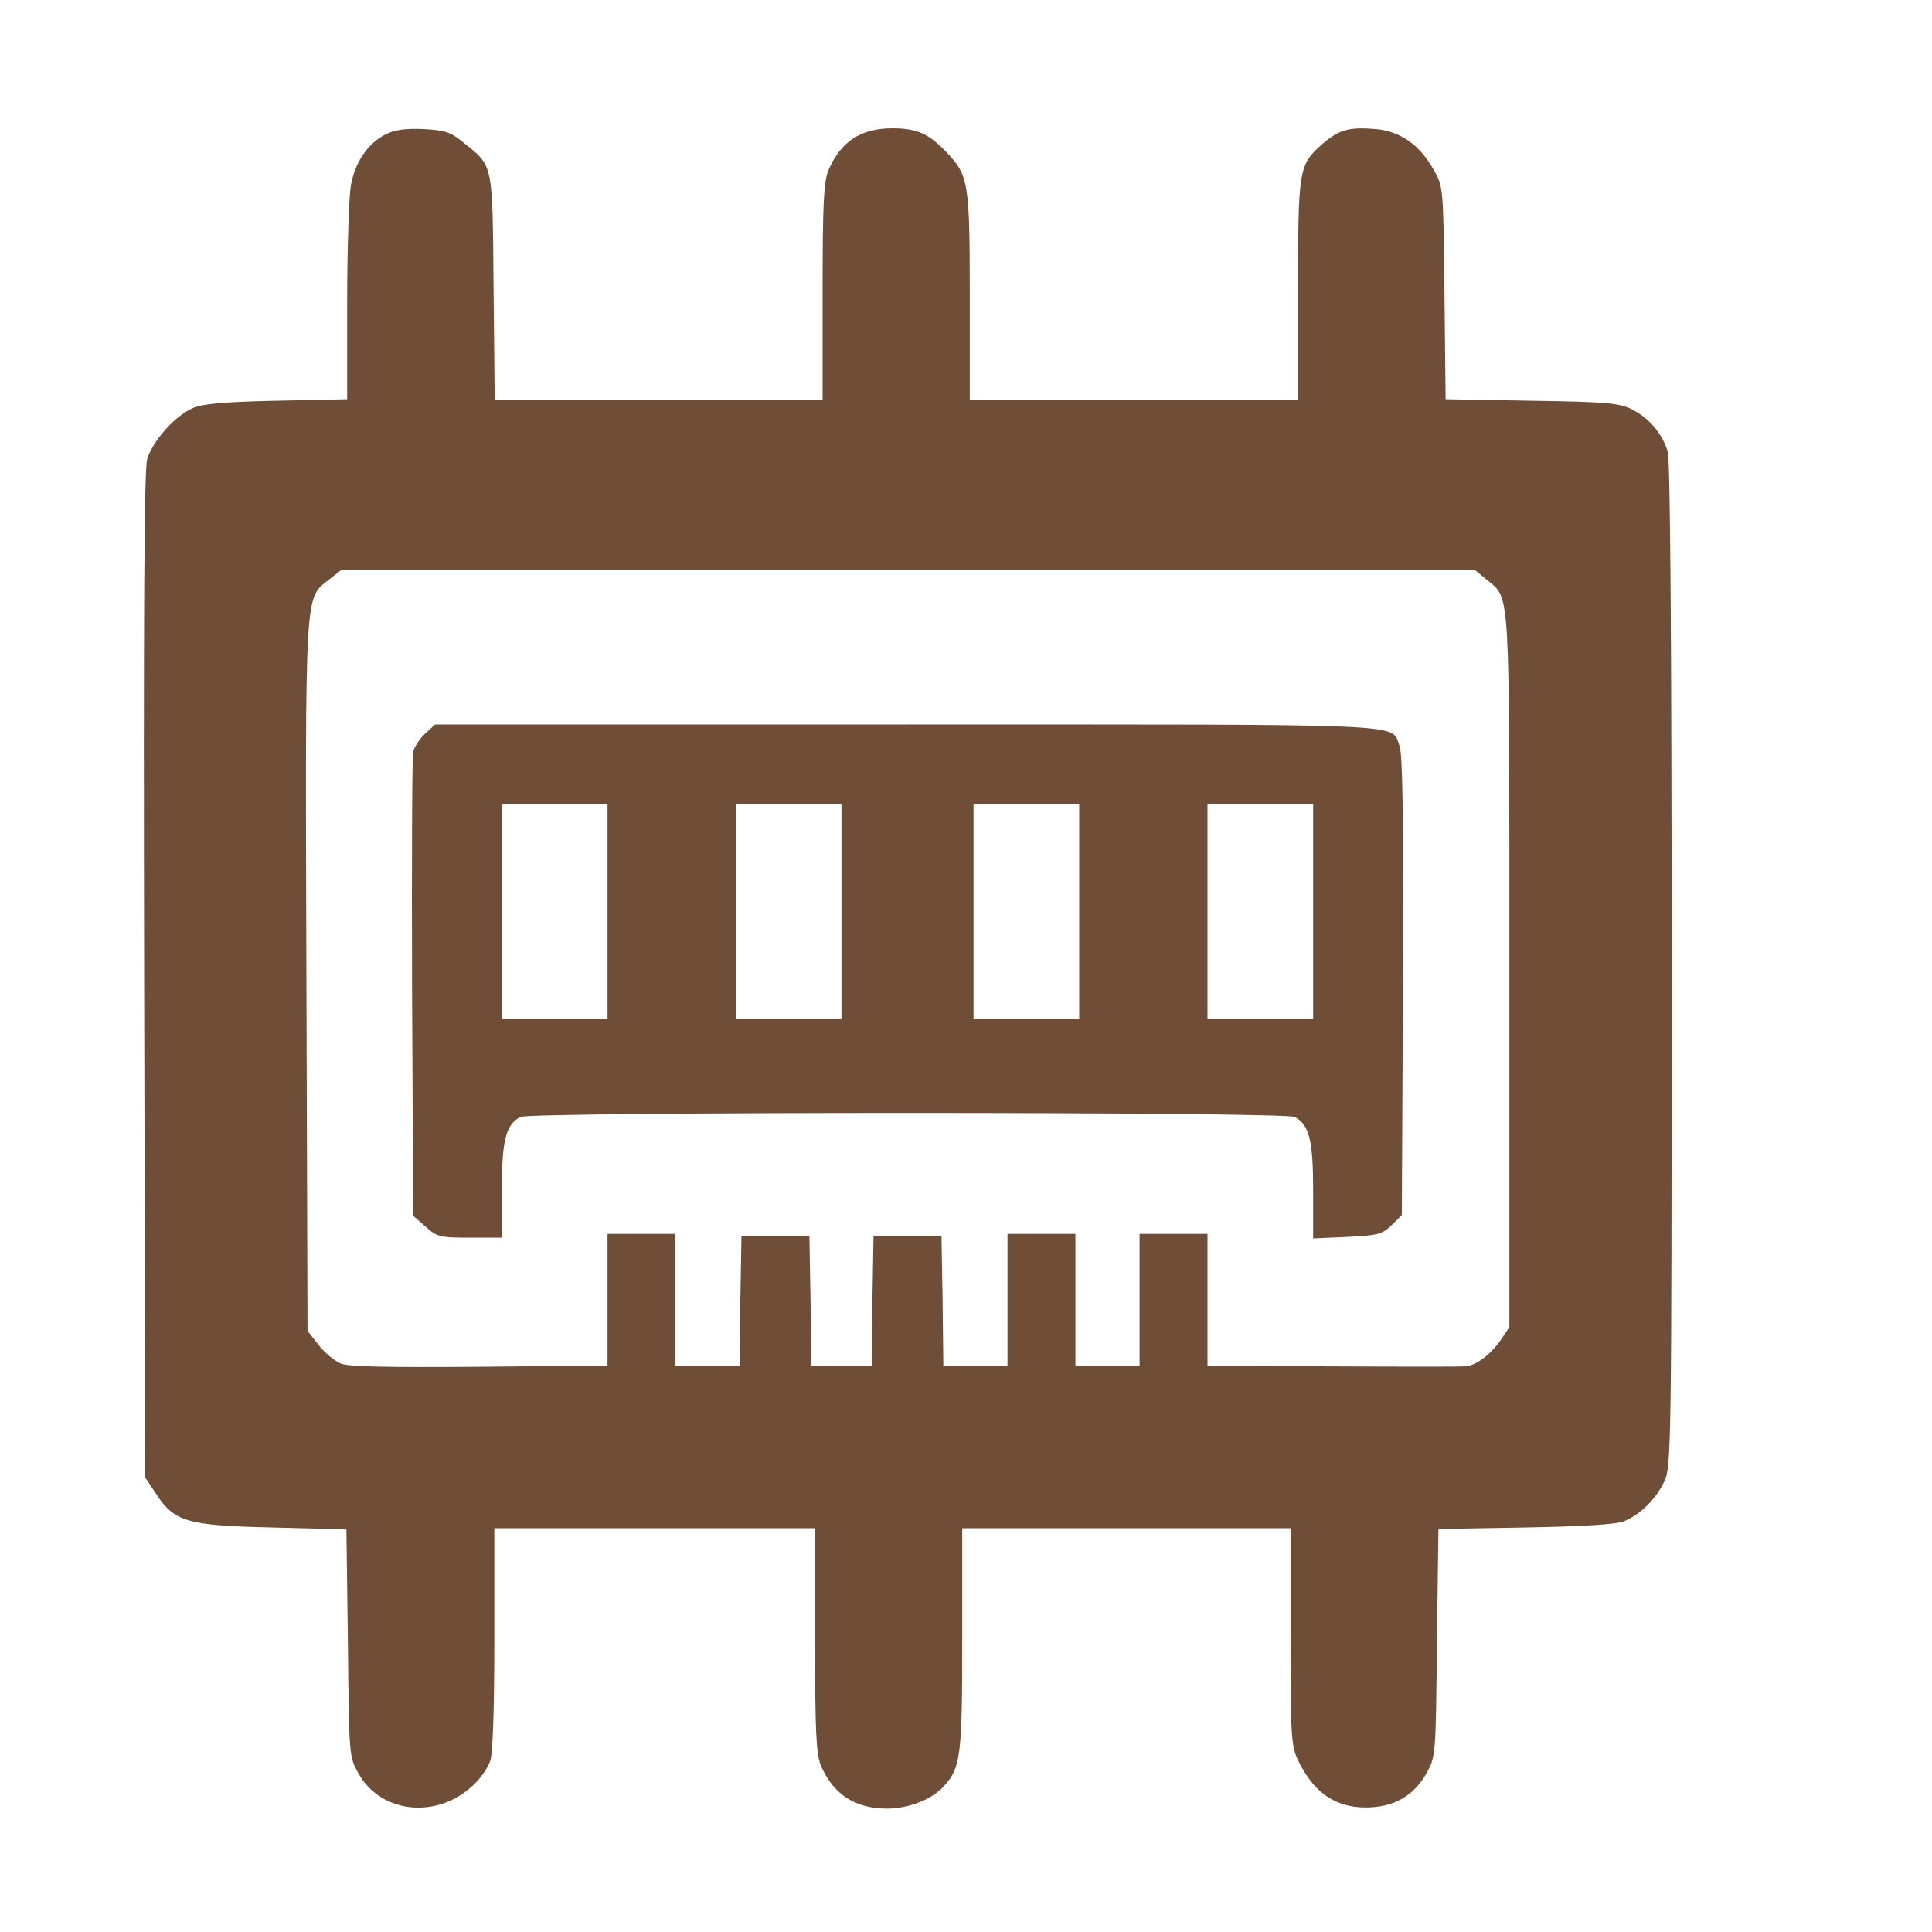
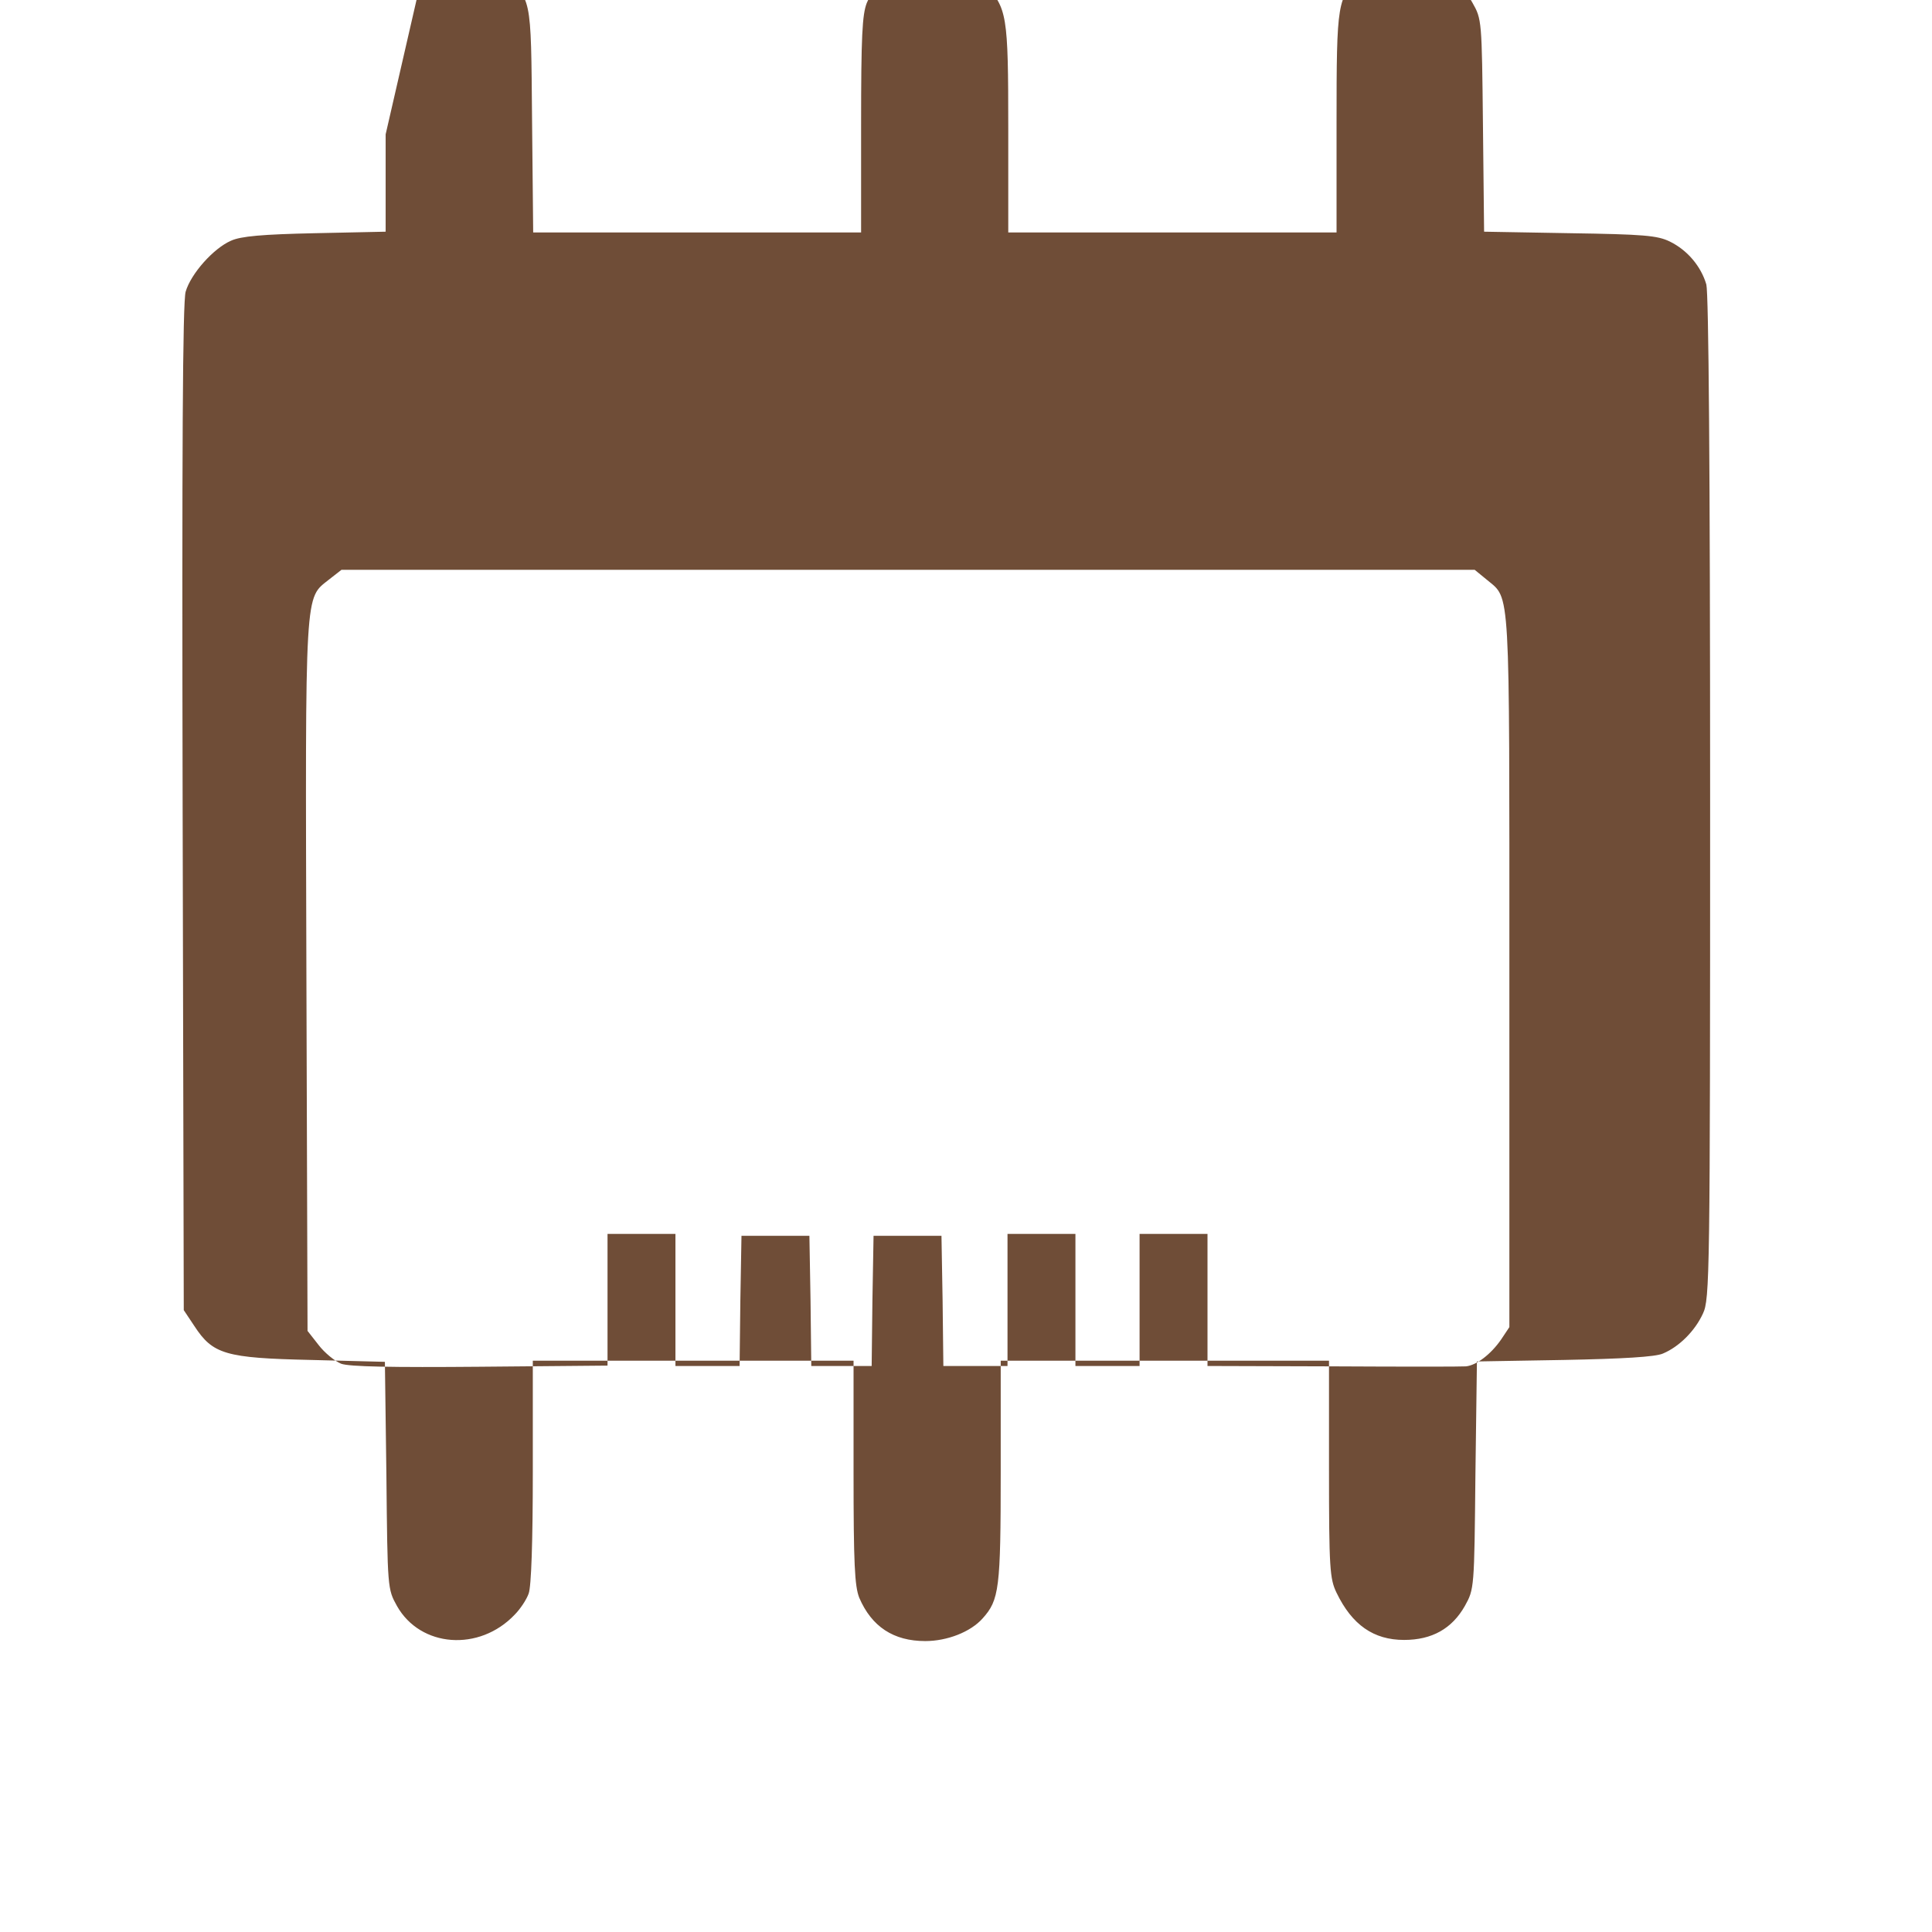
<svg xmlns="http://www.w3.org/2000/svg" version="1.0" width="512pt" height="512pt" viewBox="0 0 512 512" preserveAspectRatio="xMidYMid meet">
  <g transform="translate(0,512) scale(0.1,-0.1)" fill="#6F4D37" stroke="none">
-     <path d="M1022 4764 c-47 -24 -80 -72 -92 -134 -5 -29 -10 -169 -10 -310 l0 -258 -187 -4 c-140 -3 -197 -8 -223 -20 -46 -20 -106 -87 -120 -135 -8 -27 -10 -418 -8 -1369 l3 -1330 28 -42 c49 -75 82 -85 309 -90 l196 -5 4 -301 c3 -300 3 -301 28 -346 62 -110 218 -122 312 -23 15 15 32 41 37 56 7 18 11 139 11 323 l0 294 425 0 425 0 0 -295 c0 -244 3 -302 15 -333 33 -77 91 -115 175 -115 58 0 120 24 152 60 44 49 48 78 48 388 l0 295 435 0 435 0 0 -287 c0 -263 2 -291 20 -328 41 -85 98 -125 179 -125 74 0 127 30 161 90 25 45 25 46 28 347 l4 301 231 4 c155 3 242 8 262 17 43 18 85 60 106 106 18 38 19 97 19 1365 0 881 -4 1337 -10 1362 -14 48 -50 91 -97 114 -33 16 -69 19 -265 22 l-227 4 -3 281 c-3 280 -3 282 -28 326 -38 68 -89 103 -154 109 -72 6 -98 -2 -142 -40 -62 -55 -64 -65 -64 -388 l0 -290 -435 0 -435 0 0 275 c0 304 -3 320 -63 383 -46 48 -78 62 -142 62 -84 0 -137 -35 -170 -112 -12 -31 -15 -88 -15 -323 l0 -285 -435 0 -434 0 -3 299 c-3 335 0 319 -82 385 -32 26 -47 31 -104 34 -48 2 -76 -2 -100 -14z m2919 -1181 c62 -52 59 -4 59 -1036 l0 -944 -22 -33 c-27 -39 -65 -68 -93 -71 -11 -1 -170 -1 -352 0 l-333 1 0 175 0 175 -90 0 -90 0 0 -175 0 -175 -85 0 -85 0 0 175 0 175 -90 0 -90 0 0 -175 0 -175 -85 0 -85 0 -2 173 -3 172 -90 0 -90 0 -3 -172 -2 -173 -80 0 -80 0 -2 173 -3 172 -90 0 -90 0 -3 -172 -2 -173 -85 0 -85 0 0 175 0 175 -90 0 -90 0 0 -175 0 -174 -337 -3 c-236 -2 -347 0 -369 8 -17 7 -44 29 -60 50 l-29 37 -3 941 c-3 1042 -5 998 61 1051 l32 25 1502 0 1501 0 33 -27z" />
-     <path d="M1127 3176 c-14 -13 -29 -35 -32 -48 -3 -12 -4 -294 -3 -626 l3 -604 33 -29 c30 -27 38 -29 117 -29 l85 0 0 125 c0 133 10 174 49 195 27 14 2025 14 2052 0 39 -21 49 -62 49 -196 l0 -126 90 4 c82 4 93 7 118 31 l27 27 3 608 c2 443 -1 614 -9 635 -25 61 63 57 -1305 57 l-1251 0 -26 -24z m483 -471 l0 -285 -140 0 -140 0 0 285 0 285 140 0 140 0 0 -285z m620 0 l0 -285 -140 0 -140 0 0 285 0 285 140 0 140 0 0 -285z m630 0 l0 -285 -140 0 -140 0 0 285 0 285 140 0 140 0 0 -285z m620 0 l0 -285 -140 0 -140 0 0 285 0 285 140 0 140 0 0 -285z" />
+     <path d="M1022 4764 l0 -258 -187 -4 c-140 -3 -197 -8 -223 -20 -46 -20 -106 -87 -120 -135 -8 -27 -10 -418 -8 -1369 l3 -1330 28 -42 c49 -75 82 -85 309 -90 l196 -5 4 -301 c3 -300 3 -301 28 -346 62 -110 218 -122 312 -23 15 15 32 41 37 56 7 18 11 139 11 323 l0 294 425 0 425 0 0 -295 c0 -244 3 -302 15 -333 33 -77 91 -115 175 -115 58 0 120 24 152 60 44 49 48 78 48 388 l0 295 435 0 435 0 0 -287 c0 -263 2 -291 20 -328 41 -85 98 -125 179 -125 74 0 127 30 161 90 25 45 25 46 28 347 l4 301 231 4 c155 3 242 8 262 17 43 18 85 60 106 106 18 38 19 97 19 1365 0 881 -4 1337 -10 1362 -14 48 -50 91 -97 114 -33 16 -69 19 -265 22 l-227 4 -3 281 c-3 280 -3 282 -28 326 -38 68 -89 103 -154 109 -72 6 -98 -2 -142 -40 -62 -55 -64 -65 -64 -388 l0 -290 -435 0 -435 0 0 275 c0 304 -3 320 -63 383 -46 48 -78 62 -142 62 -84 0 -137 -35 -170 -112 -12 -31 -15 -88 -15 -323 l0 -285 -435 0 -434 0 -3 299 c-3 335 0 319 -82 385 -32 26 -47 31 -104 34 -48 2 -76 -2 -100 -14z m2919 -1181 c62 -52 59 -4 59 -1036 l0 -944 -22 -33 c-27 -39 -65 -68 -93 -71 -11 -1 -170 -1 -352 0 l-333 1 0 175 0 175 -90 0 -90 0 0 -175 0 -175 -85 0 -85 0 0 175 0 175 -90 0 -90 0 0 -175 0 -175 -85 0 -85 0 -2 173 -3 172 -90 0 -90 0 -3 -172 -2 -173 -80 0 -80 0 -2 173 -3 172 -90 0 -90 0 -3 -172 -2 -173 -85 0 -85 0 0 175 0 175 -90 0 -90 0 0 -175 0 -174 -337 -3 c-236 -2 -347 0 -369 8 -17 7 -44 29 -60 50 l-29 37 -3 941 c-3 1042 -5 998 61 1051 l32 25 1502 0 1501 0 33 -27z" />
  </g>
</svg>